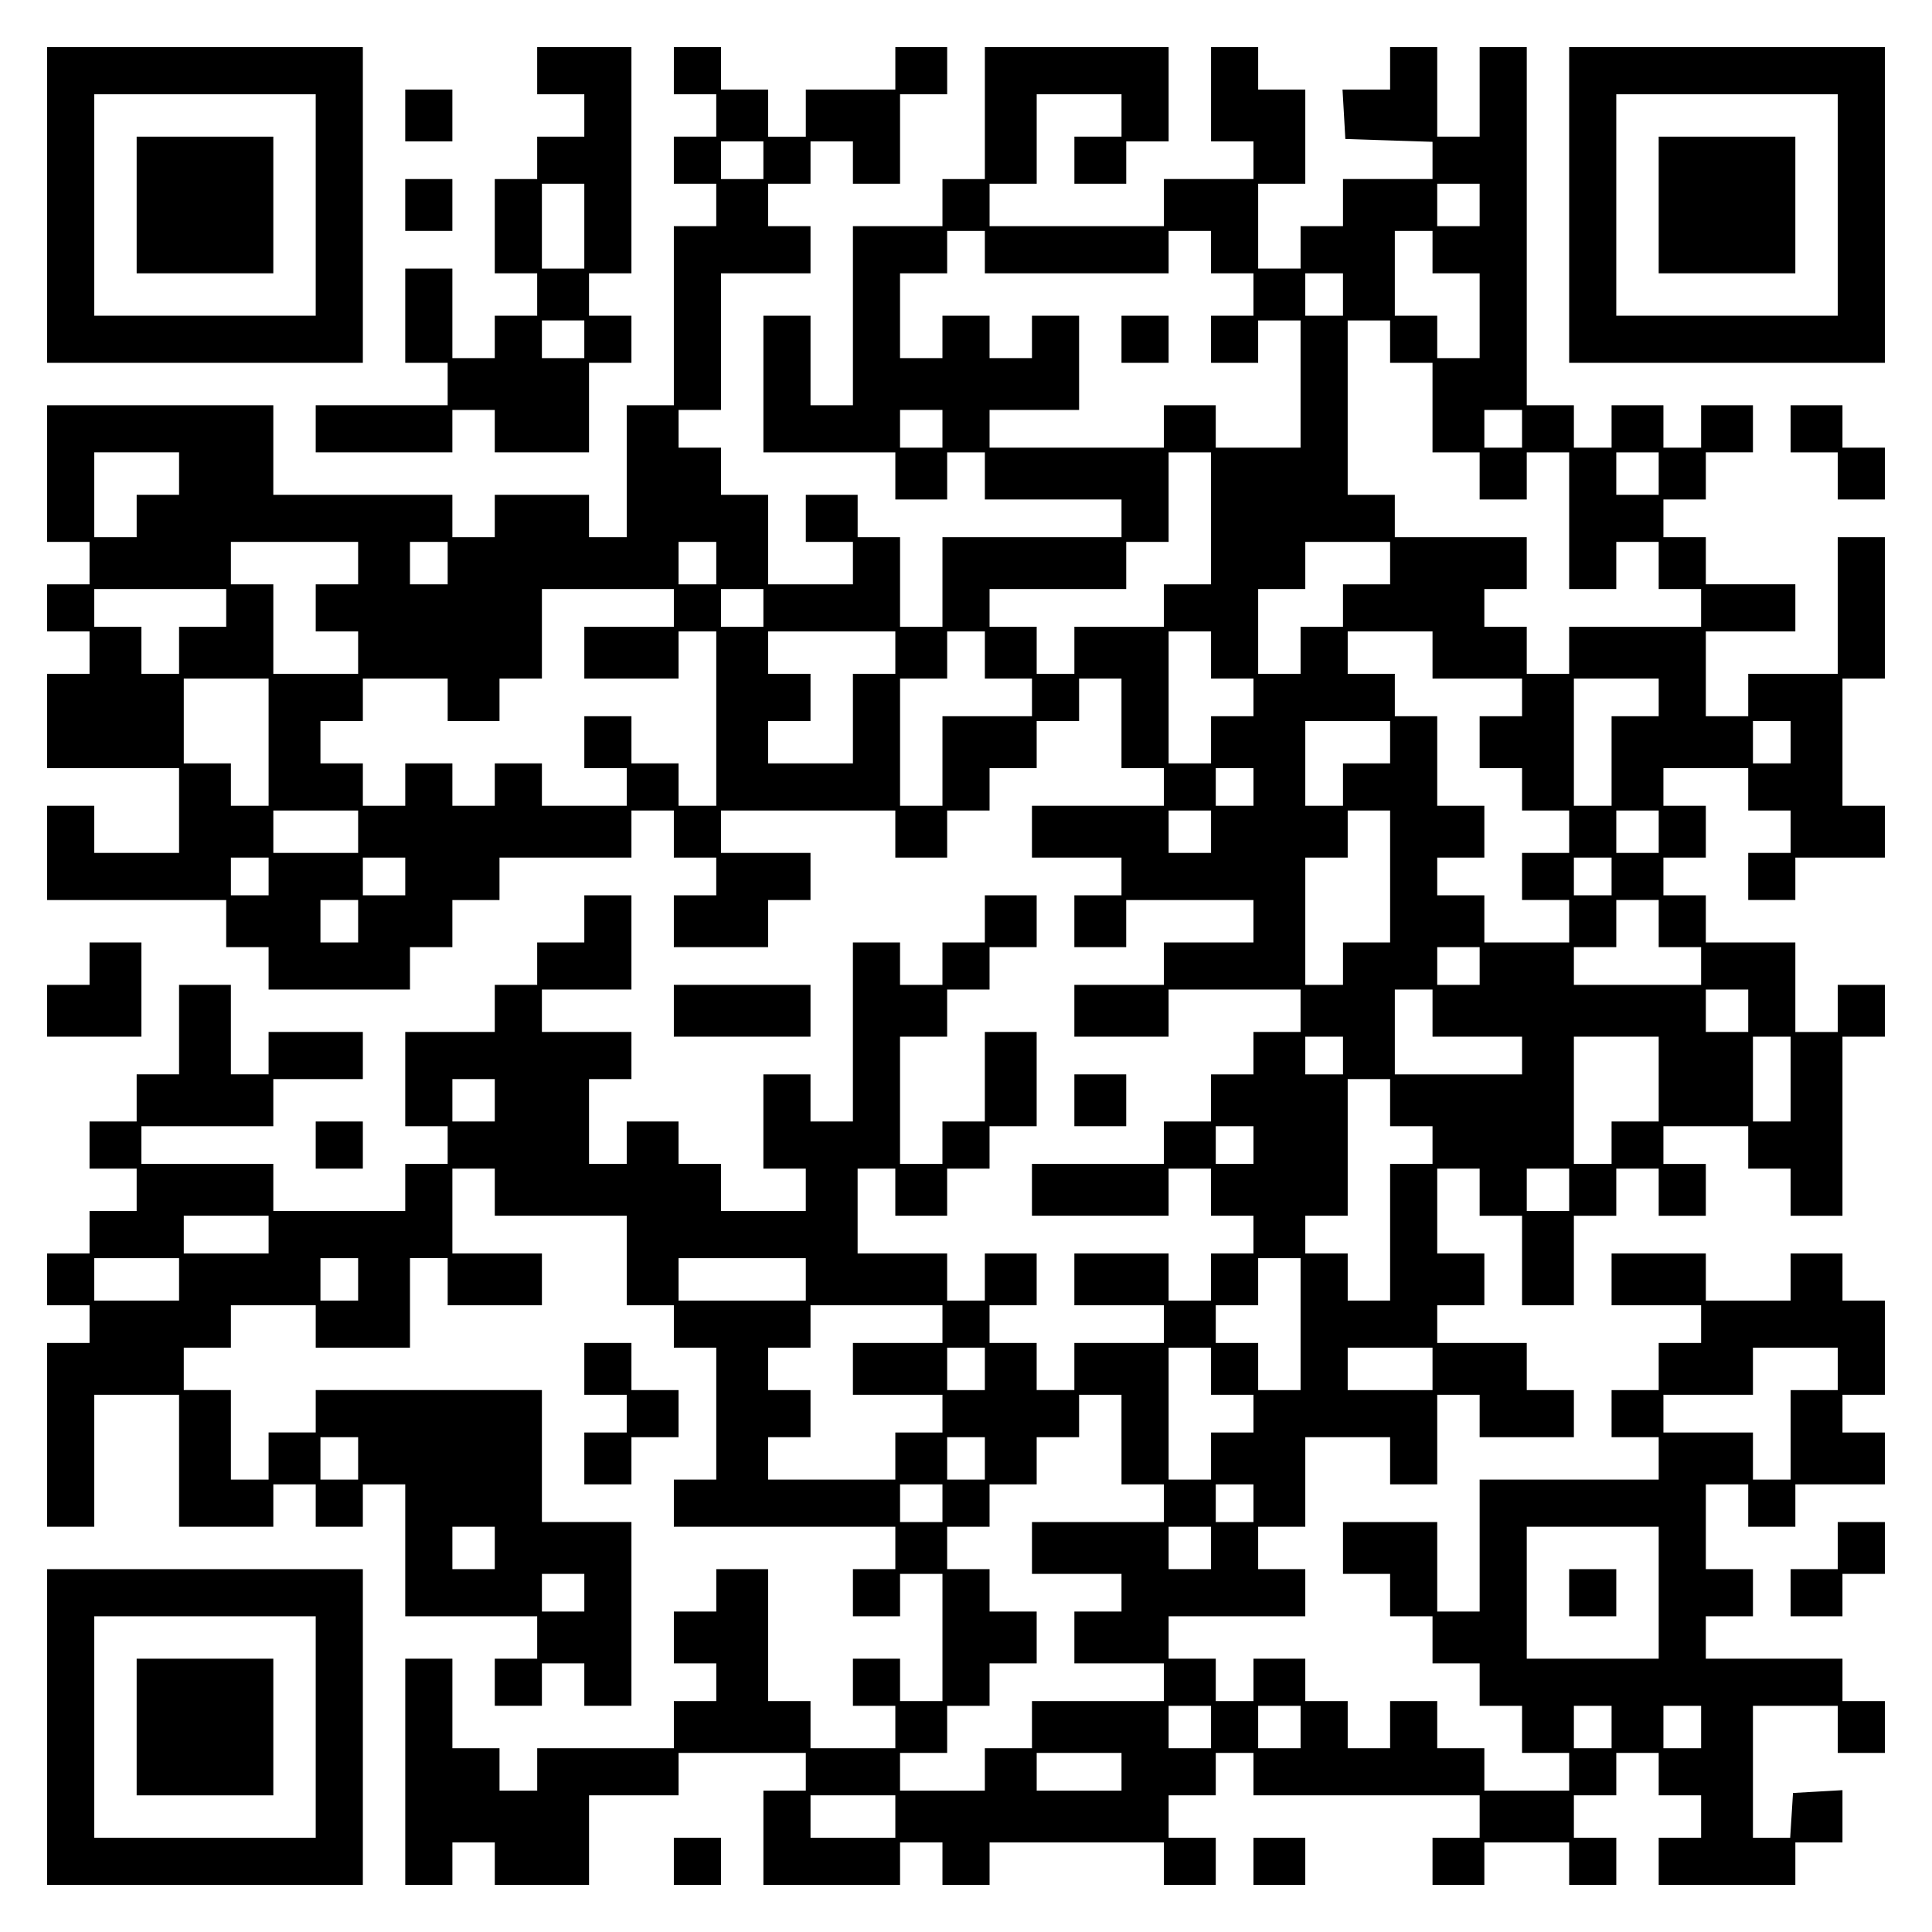
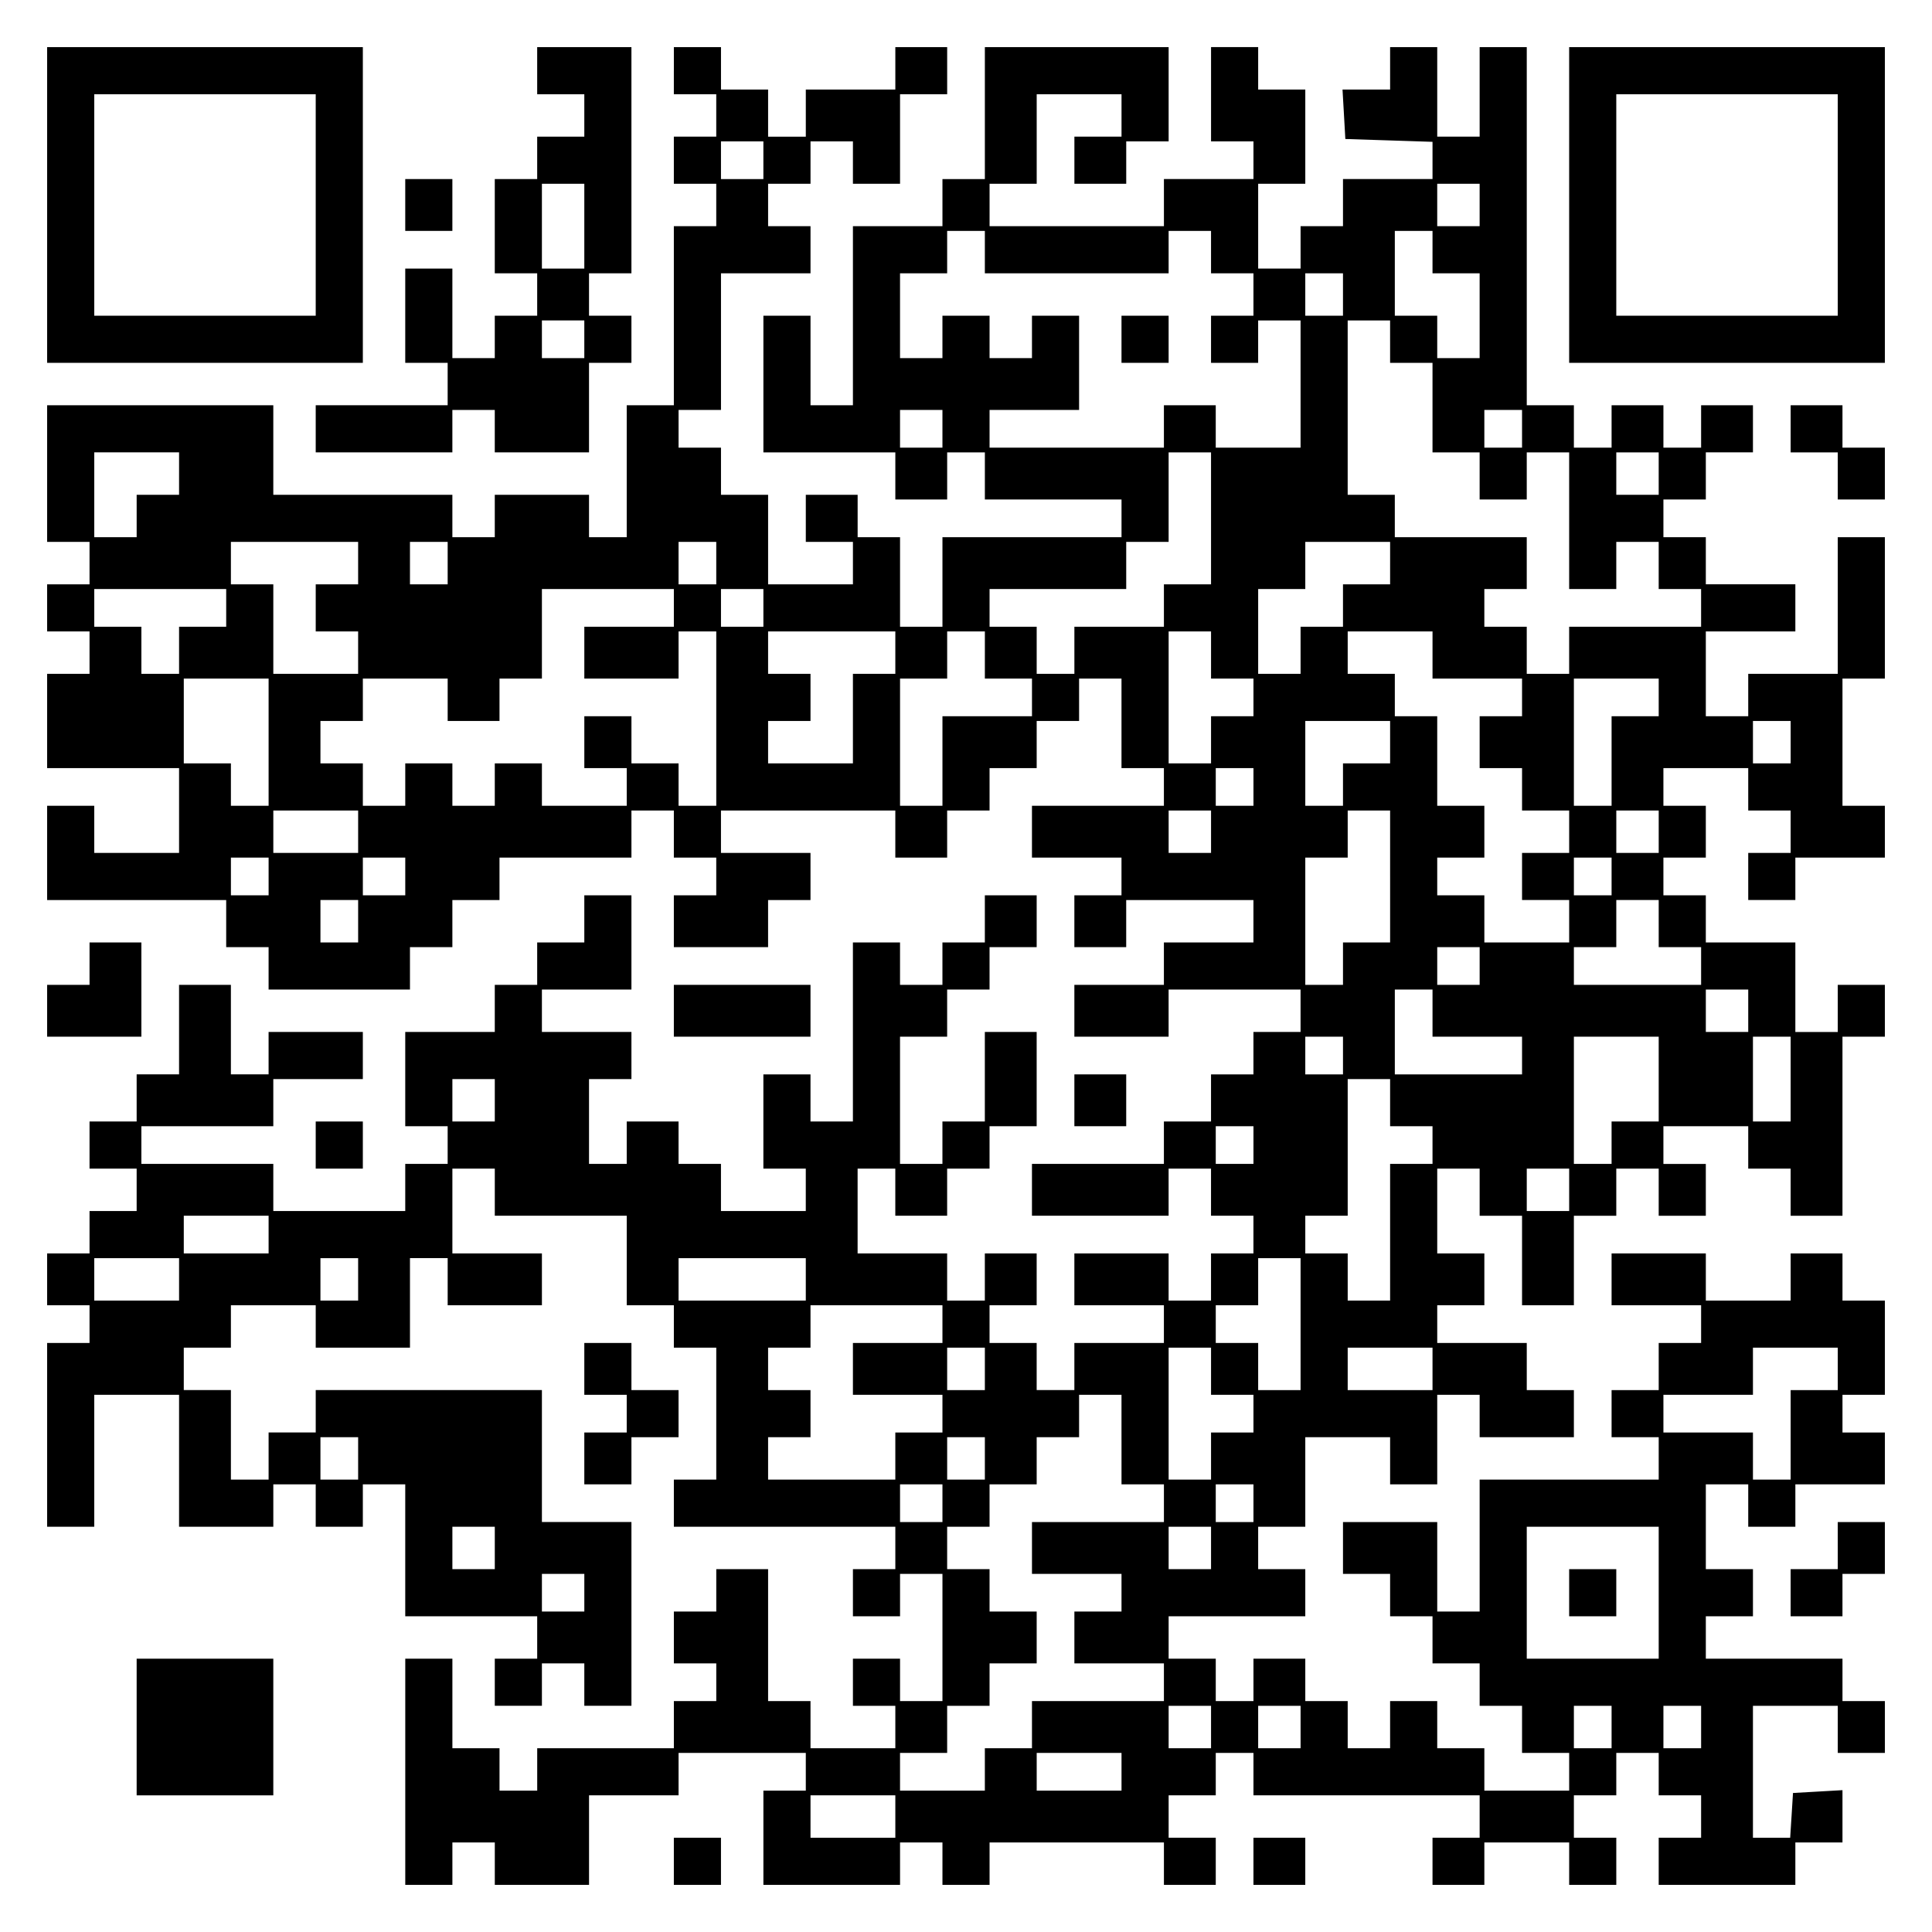
<svg xmlns="http://www.w3.org/2000/svg" version="1.0" width="100mm" height="100mm" viewBox="0 0 410 410" preserveAspectRatio="xMidYMid meet">
  <g transform="translate(0,410) scale(0.1,-0.1)" fill="#000000" stroke="none">
    <path d="M100 3665 l0 -335 335 0 335 0 0 335 0 335 -335 0 -335 0 0 -335z m570 0 l0 -235 -235 0 -235 0 0 235 0 235 235 0 235 0 0 -235z" />
-     <path d="M290 3665 l0 -145 145 0 145 0 0 145 0 145 -145 0 -145 0 0 -145z" />
    <path d="M1140 3950 l0 -50 50 0 50 0 0 -45 0 -45 -50 0 -50 0 0 -45 0 -45 -45 0 -45 0 0 -100 0 -100 45 0 45 0 0 -45 0 -45 -45 0 -45 0 0 -45 0 -45 -45 0 -45 0 0 95 0 95 -50 0 -50 0 0 -100 0 -100 45 0 45 0 0 -45 0 -45 -140 0 -140 0 0 -50 0 -50 145 0 145 0 0 45 0 45 45 0 45 0 0 -45 0 -45 100 0 100 0 0 95 0 95 45 0 45 0 0 50 0 50 -45 0 -45 0 0 45 0 45 45 0 45 0 0 240 0 240 -100 0 -100 0 0 -50z m100 -330 l0 -90 -45 0 -45 0 0 90 0 90 45 0 45 0 0 -90z m0 -240 l0 -40 -45 0 -45 0 0 40 0 40 45 0 45 0 0 -40z" />
    <path d="M1430 3950 l0 -50 45 0 45 0 0 -45 0 -45 -45 0 -45 0 0 -50 0 -50 45 0 45 0 0 -45 0 -45 -45 0 -45 0 0 -190 0 -190 -50 0 -50 0 0 -140 0 -140 -40 0 -40 0 0 45 0 45 -100 0 -100 0 0 -45 0 -45 -45 0 -45 0 0 45 0 45 -190 0 -190 0 0 95 0 95 -240 0 -240 0 0 -145 0 -145 45 0 45 0 0 -45 0 -45 -45 0 -45 0 0 -50 0 -50 45 0 45 0 0 -45 0 -45 -45 0 -45 0 0 -100 0 -100 140 0 140 0 0 -90 0 -90 -90 0 -90 0 0 50 0 50 -50 0 -50 0 0 -100 0 -100 190 0 190 0 0 -50 0 -50 45 0 45 0 0 -45 0 -45 150 0 150 0 0 45 0 45 45 0 45 0 0 50 0 50 50 0 50 0 0 45 0 45 140 0 140 0 0 50 0 50 45 0 45 0 0 -50 0 -50 45 0 45 0 0 -40 0 -40 -45 0 -45 0 0 -55 0 -55 100 0 100 0 0 50 0 50 45 0 45 0 0 50 0 50 -95 0 -95 0 0 45 0 45 185 0 185 0 0 -50 0 -50 55 0 55 0 0 50 0 50 45 0 45 0 0 45 0 45 50 0 50 0 0 50 0 50 45 0 45 0 0 45 0 45 45 0 45 0 0 -95 0 -95 45 0 45 0 0 -40 0 -40 -140 0 -140 0 0 -55 0 -55 95 0 95 0 0 -40 0 -40 -50 0 -50 0 0 -55 0 -55 55 0 55 0 0 50 0 50 135 0 135 0 0 -45 0 -45 -95 0 -95 0 0 -45 0 -45 -95 0 -95 0 0 -55 0 -55 100 0 100 0 0 50 0 50 140 0 140 0 0 -45 0 -45 -50 0 -50 0 0 -45 0 -45 -45 0 -45 0 0 -50 0 -50 -50 0 -50 0 0 -45 0 -45 -140 0 -140 0 0 -55 0 -55 145 0 145 0 0 50 0 50 45 0 45 0 0 -50 0 -50 45 0 45 0 0 -40 0 -40 -45 0 -45 0 0 -50 0 -50 -45 0 -45 0 0 50 0 50 -100 0 -100 0 0 -55 0 -55 95 0 95 0 0 -40 0 -40 -95 0 -95 0 0 -50 0 -50 -40 0 -40 0 0 50 0 50 -50 0 -50 0 0 40 0 40 50 0 50 0 0 55 0 55 -55 0 -55 0 0 -50 0 -50 -40 0 -40 0 0 50 0 50 -95 0 -95 0 0 90 0 90 40 0 40 0 0 -50 0 -50 55 0 55 0 0 50 0 50 45 0 45 0 0 45 0 45 50 0 50 0 0 100 0 100 -55 0 -55 0 0 -95 0 -95 -45 0 -45 0 0 -45 0 -45 -45 0 -45 0 0 135 0 135 50 0 50 0 0 50 0 50 45 0 45 0 0 45 0 45 50 0 50 0 0 55 0 55 -55 0 -55 0 0 -50 0 -50 -45 0 -45 0 0 -45 0 -45 -45 0 -45 0 0 45 0 45 -50 0 -50 0 0 -190 0 -190 -45 0 -45 0 0 50 0 50 -50 0 -50 0 0 -100 0 -100 45 0 45 0 0 -45 0 -45 -90 0 -90 0 0 50 0 50 -45 0 -45 0 0 45 0 45 -55 0 -55 0 0 -45 0 -45 -40 0 -40 0 0 90 0 90 45 0 45 0 0 50 0 50 -95 0 -95 0 0 45 0 45 95 0 95 0 0 100 0 100 -50 0 -50 0 0 -50 0 -50 -50 0 -50 0 0 -45 0 -45 -45 0 -45 0 0 -50 0 -50 -95 0 -95 0 0 -100 0 -100 45 0 45 0 0 -40 0 -40 -45 0 -45 0 0 -50 0 -50 -140 0 -140 0 0 50 0 50 -140 0 -140 0 0 40 0 40 140 0 140 0 0 50 0 50 95 0 95 0 0 50 0 50 -100 0 -100 0 0 -45 0 -45 -40 0 -40 0 0 95 0 95 -55 0 -55 0 0 -95 0 -95 -45 0 -45 0 0 -50 0 -50 -50 0 -50 0 0 -50 0 -50 50 0 50 0 0 -45 0 -45 -50 0 -50 0 0 -45 0 -45 -45 0 -45 0 0 -55 0 -55 45 0 45 0 0 -40 0 -40 -45 0 -45 0 0 -195 0 -195 50 0 50 0 0 140 0 140 90 0 90 0 0 -140 0 -140 100 0 100 0 0 45 0 45 45 0 45 0 0 -45 0 -45 50 0 50 0 0 45 0 45 45 0 45 0 0 -140 0 -140 140 0 140 0 0 -45 0 -45 -45 0 -45 0 0 -50 0 -50 50 0 50 0 0 45 0 45 45 0 45 0 0 -45 0 -45 50 0 50 0 0 195 0 195 -95 0 -95 0 0 140 0 140 -240 0 -240 0 0 -45 0 -45 -50 0 -50 0 0 -50 0 -50 -40 0 -40 0 0 95 0 95 -50 0 -50 0 0 45 0 45 50 0 50 0 0 45 0 45 90 0 90 0 0 -45 0 -45 100 0 100 0 0 95 0 95 40 0 40 0 0 -50 0 -50 100 0 100 0 0 55 0 55 -95 0 -95 0 0 90 0 90 45 0 45 0 0 -50 0 -50 140 0 140 0 0 -95 0 -95 50 0 50 0 0 -45 0 -45 45 0 45 0 0 -140 0 -140 -45 0 -45 0 0 -50 0 -50 235 0 235 0 0 -45 0 -45 -45 0 -45 0 0 -50 0 -50 50 0 50 0 0 45 0 45 45 0 45 0 0 -135 0 -135 -45 0 -45 0 0 45 0 45 -50 0 -50 0 0 -50 0 -50 45 0 45 0 0 -45 0 -45 -90 0 -90 0 0 50 0 50 -45 0 -45 0 0 140 0 140 -55 0 -55 0 0 -45 0 -45 -45 0 -45 0 0 -55 0 -55 45 0 45 0 0 -40 0 -40 -45 0 -45 0 0 -50 0 -50 -145 0 -145 0 0 -45 0 -45 -40 0 -40 0 0 45 0 45 -50 0 -50 0 0 95 0 95 -50 0 -50 0 0 -240 0 -240 50 0 50 0 0 45 0 45 45 0 45 0 0 -45 0 -45 100 0 100 0 0 95 0 95 95 0 95 0 0 45 0 45 135 0 135 0 0 -40 0 -40 -45 0 -45 0 0 -100 0 -100 145 0 145 0 0 45 0 45 45 0 45 0 0 -45 0 -45 50 0 50 0 0 45 0 45 185 0 185 0 0 -45 0 -45 55 0 55 0 0 50 0 50 -50 0 -50 0 0 45 0 45 50 0 50 0 0 45 0 45 40 0 40 0 0 -45 0 -45 240 0 240 0 0 -45 0 -45 -50 0 -50 0 0 -50 0 -50 55 0 55 0 0 45 0 45 90 0 90 0 0 -45 0 -45 50 0 50 0 0 50 0 50 -45 0 -45 0 0 45 0 45 45 0 45 0 0 45 0 45 45 0 45 0 0 -45 0 -45 45 0 45 0 0 -45 0 -45 -45 0 -45 0 0 -50 0 -50 145 0 145 0 0 45 0 45 50 0 50 0 0 56 0 55 -52 -3 -53 -3 -3 -48 -3 -47 -40 0 -39 0 0 140 0 140 90 0 90 0 0 -50 0 -50 50 0 50 0 0 55 0 55 -45 0 -45 0 0 45 0 45 -145 0 -145 0 0 45 0 45 50 0 50 0 0 50 0 50 -50 0 -50 0 0 90 0 90 45 0 45 0 0 -45 0 -45 50 0 50 0 0 45 0 45 95 0 95 0 0 55 0 55 -45 0 -45 0 0 40 0 40 45 0 45 0 0 100 0 100 -45 0 -45 0 0 50 0 50 -55 0 -55 0 0 -50 0 -50 -90 0 -90 0 0 50 0 50 -100 0 -100 0 0 -55 0 -55 95 0 95 0 0 -40 0 -40 -45 0 -45 0 0 -50 0 -50 -50 0 -50 0 0 -50 0 -50 50 0 50 0 0 -45 0 -45 -190 0 -190 0 0 -140 0 -140 -45 0 -45 0 0 95 0 95 -100 0 -100 0 0 -55 0 -55 50 0 50 0 0 -45 0 -45 45 0 45 0 0 -50 0 -50 50 0 50 0 0 -45 0 -45 45 0 45 0 0 -50 0 -50 50 0 50 0 0 -40 0 -40 -90 0 -90 0 0 45 0 45 -50 0 -50 0 0 50 0 50 -50 0 -50 0 0 -50 0 -50 -45 0 -45 0 0 50 0 50 -45 0 -45 0 0 45 0 45 -55 0 -55 0 0 -45 0 -45 -40 0 -40 0 0 45 0 45 -50 0 -50 0 0 45 0 45 145 0 145 0 0 50 0 50 -50 0 -50 0 0 45 0 45 50 0 50 0 0 95 0 95 90 0 90 0 0 -50 0 -50 50 0 50 0 0 95 0 95 45 0 45 0 0 -45 0 -45 100 0 100 0 0 50 0 50 -50 0 -50 0 0 50 0 50 -95 0 -95 0 0 40 0 40 50 0 50 0 0 55 0 55 -50 0 -50 0 0 90 0 90 45 0 45 0 0 -50 0 -50 45 0 45 0 0 -95 0 -95 55 0 55 0 0 95 0 95 45 0 45 0 0 50 0 50 45 0 45 0 0 -50 0 -50 50 0 50 0 0 55 0 55 -45 0 -45 0 0 40 0 40 90 0 90 0 0 -45 0 -45 45 0 45 0 0 -50 0 -50 55 0 55 0 0 190 0 190 45 0 45 0 0 55 0 55 -50 0 -50 0 0 -50 0 -50 -45 0 -45 0 0 95 0 95 -95 0 -95 0 0 50 0 50 -45 0 -45 0 0 40 0 40 45 0 45 0 0 55 0 55 -45 0 -45 0 0 40 0 40 90 0 90 0 0 -45 0 -45 45 0 45 0 0 -45 0 -45 -45 0 -45 0 0 -50 0 -50 50 0 50 0 0 45 0 45 95 0 95 0 0 55 0 55 -45 0 -45 0 0 135 0 135 45 0 45 0 0 150 0 150 -50 0 -50 0 0 -145 0 -145 -95 0 -95 0 0 -45 0 -45 -45 0 -45 0 0 90 0 90 95 0 95 0 0 50 0 50 -95 0 -95 0 0 50 0 50 -45 0 -45 0 0 40 0 40 45 0 45 0 0 50 0 50 50 0 50 0 0 50 0 50 -55 0 -55 0 0 -45 0 -45 -40 0 -40 0 0 45 0 45 -55 0 -55 0 0 -45 0 -45 -40 0 -40 0 0 45 0 45 -50 0 -50 0 0 380 0 380 -50 0 -50 0 0 -95 0 -95 -45 0 -45 0 0 95 0 95 -50 0 -50 0 0 -45 0 -45 -51 0 -50 0 3 -52 3 -53 93 -3 92 -3 0 -39 0 -40 -95 0 -95 0 0 -50 0 -50 -45 0 -45 0 0 -45 0 -45 -45 0 -45 0 0 90 0 90 50 0 50 0 0 100 0 100 -50 0 -50 0 0 45 0 45 -50 0 -50 0 0 -100 0 -100 45 0 45 0 0 -40 0 -40 -95 0 -95 0 0 -50 0 -50 -185 0 -185 0 0 45 0 45 50 0 50 0 0 95 0 95 90 0 90 0 0 -45 0 -45 -50 0 -50 0 0 -50 0 -50 55 0 55 0 0 45 0 45 45 0 45 0 0 100 0 100 -195 0 -195 0 0 -140 0 -140 -45 0 -45 0 0 -50 0 -50 -95 0 -95 0 0 -190 0 -190 -45 0 -45 0 0 95 0 95 -50 0 -50 0 0 -145 0 -145 140 0 140 0 0 -50 0 -50 55 0 55 0 0 50 0 50 40 0 40 0 0 -50 0 -50 145 0 145 0 0 -40 0 -40 -190 0 -190 0 0 -95 0 -95 -45 0 -45 0 0 95 0 95 -45 0 -45 0 0 45 0 45 -55 0 -55 0 0 -50 0 -50 50 0 50 0 0 -45 0 -45 -90 0 -90 0 0 95 0 95 -50 0 -50 0 0 50 0 50 -45 0 -45 0 0 40 0 40 45 0 45 0 0 145 0 145 95 0 95 0 0 50 0 50 -45 0 -45 0 0 45 0 45 45 0 45 0 0 45 0 45 45 0 45 0 0 -45 0 -45 50 0 50 0 0 95 0 95 50 0 50 0 0 50 0 50 -55 0 -55 0 0 -45 0 -45 -95 0 -95 0 0 -50 0 -50 -40 0 -40 0 0 50 0 50 -50 0 -50 0 0 45 0 45 -50 0 -50 0 0 -50z m190 -190 l0 -40 -45 0 -45 0 0 40 0 40 45 0 45 0 0 -40z m1520 -95 l0 -45 -45 0 -45 0 0 45 0 45 45 0 45 0 0 -45z m-1050 -100 l0 -45 195 0 195 0 0 45 0 45 45 0 45 0 0 -45 0 -45 45 0 45 0 0 -45 0 -45 -45 0 -45 0 0 -50 0 -50 50 0 50 0 0 45 0 45 45 0 45 0 0 -135 0 -135 -90 0 -90 0 0 45 0 45 -55 0 -55 0 0 -45 0 -45 -185 0 -185 0 0 40 0 40 95 0 95 0 0 100 0 100 -50 0 -50 0 0 -45 0 -45 -45 0 -45 0 0 45 0 45 -50 0 -50 0 0 -45 0 -45 -45 0 -45 0 0 90 0 90 50 0 50 0 0 45 0 45 40 0 40 0 0 -45z m950 0 l0 -45 50 0 50 0 0 -90 0 -90 -45 0 -45 0 0 45 0 45 -45 0 -45 0 0 90 0 90 40 0 40 0 0 -45z m-190 -90 l0 -45 -40 0 -40 0 0 45 0 45 40 0 40 0 0 -45z m100 -100 l0 -45 45 0 45 0 0 -95 0 -95 50 0 50 0 0 -50 0 -50 50 0 50 0 0 50 0 50 45 0 45 0 0 -145 0 -145 50 0 50 0 0 50 0 50 45 0 45 0 0 -50 0 -50 45 0 45 0 0 -40 0 -40 -140 0 -140 0 0 -50 0 -50 -45 0 -45 0 0 50 0 50 -45 0 -45 0 0 40 0 40 45 0 45 0 0 55 0 55 -140 0 -140 0 0 45 0 45 -50 0 -50 0 0 185 0 185 45 0 45 0 0 -45z m-950 -185 l0 -40 -45 0 -45 0 0 40 0 40 45 0 45 0 0 -40z m1230 0 l0 -40 -40 0 -40 0 0 40 0 40 40 0 40 0 0 -40z m-2850 -95 l0 -45 -45 0 -45 0 0 -45 0 -45 -45 0 -45 0 0 90 0 90 90 0 90 0 0 -45z m2190 -95 l0 -140 -50 0 -50 0 0 -45 0 -45 -95 0 -95 0 0 -50 0 -50 -40 0 -40 0 0 50 0 50 -50 0 -50 0 0 40 0 40 145 0 145 0 0 50 0 50 45 0 45 0 0 95 0 95 45 0 45 0 0 -140z m950 95 l0 -45 -45 0 -45 0 0 45 0 45 45 0 45 0 0 -45z m-2760 -190 l0 -45 -45 0 -45 0 0 -50 0 -50 45 0 45 0 0 -45 0 -45 -90 0 -90 0 0 95 0 95 -45 0 -45 0 0 45 0 45 135 0 135 0 0 -45z m190 0 l0 -45 -40 0 -40 0 0 45 0 45 40 0 40 0 0 -45z m570 0 l0 -45 -40 0 -40 0 0 45 0 45 40 0 40 0 0 -45z m1430 0 l0 -45 -50 0 -50 0 0 -45 0 -45 -45 0 -45 0 0 -50 0 -50 -45 0 -45 0 0 90 0 90 50 0 50 0 0 50 0 50 90 0 90 0 0 -45z m-2470 -95 l0 -40 -50 0 -50 0 0 -50 0 -50 -40 0 -40 0 0 50 0 50 -50 0 -50 0 0 40 0 40 140 0 140 0 0 -40z m950 0 l0 -40 -95 0 -95 0 0 -55 0 -55 100 0 100 0 0 50 0 50 40 0 40 0 0 -185 0 -185 -40 0 -40 0 0 45 0 45 -50 0 -50 0 0 50 0 50 -50 0 -50 0 0 -55 0 -55 45 0 45 0 0 -40 0 -40 -90 0 -90 0 0 45 0 45 -50 0 -50 0 0 -45 0 -45 -45 0 -45 0 0 45 0 45 -50 0 -50 0 0 -45 0 -45 -45 0 -45 0 0 45 0 45 -45 0 -45 0 0 45 0 45 45 0 45 0 0 45 0 45 90 0 90 0 0 -45 0 -45 55 0 55 0 0 45 0 45 45 0 45 0 0 95 0 95 140 0 140 0 0 -40z m190 0 l0 -40 -45 0 -45 0 0 40 0 40 45 0 45 0 0 -40z m280 -95 l0 -45 -45 0 -45 0 0 -95 0 -95 -90 0 -90 0 0 45 0 45 45 0 45 0 0 50 0 50 -45 0 -45 0 0 45 0 45 135 0 135 0 0 -45z m190 -5 l0 -50 50 0 50 0 0 -40 0 -40 -95 0 -95 0 0 -95 0 -95 -45 0 -45 0 0 135 0 135 50 0 50 0 0 50 0 50 40 0 40 0 0 -50z m480 0 l0 -50 45 0 45 0 0 -40 0 -40 -45 0 -45 0 0 -50 0 -50 -45 0 -45 0 0 140 0 140 45 0 45 0 0 -50z m470 0 l0 -50 95 0 95 0 0 -40 0 -40 -45 0 -45 0 0 -55 0 -55 45 0 45 0 0 -45 0 -45 50 0 50 0 0 -45 0 -45 -50 0 -50 0 0 -50 0 -50 50 0 50 0 0 -45 0 -45 -90 0 -90 0 0 50 0 50 -50 0 -50 0 0 40 0 40 50 0 50 0 0 55 0 55 -50 0 -50 0 0 95 0 95 -45 0 -45 0 0 45 0 45 -50 0 -50 0 0 45 0 45 90 0 90 0 0 -50z m-2470 -185 l0 -135 -40 0 -40 0 0 45 0 45 -50 0 -50 0 0 90 0 90 90 0 90 0 0 -135z m2950 95 l0 -40 -50 0 -50 0 0 -95 0 -95 -40 0 -40 0 0 135 0 135 90 0 90 0 0 -40z m-570 -95 l0 -45 -50 0 -50 0 0 -45 0 -45 -40 0 -40 0 0 90 0 90 90 0 90 0 0 -45z m850 0 l0 -45 -40 0 -40 0 0 45 0 45 40 0 40 0 0 -45z m-1140 -95 l0 -40 -40 0 -40 0 0 40 0 40 40 0 40 0 0 -40z m-1900 -95 l0 -45 -90 0 -90 0 0 45 0 45 90 0 90 0 0 -45z m1810 0 l0 -45 -45 0 -45 0 0 45 0 45 45 0 45 0 0 -45z m380 -95 l0 -140 -50 0 -50 0 0 -45 0 -45 -40 0 -40 0 0 135 0 135 45 0 45 0 0 50 0 50 45 0 45 0 0 -140z m570 95 l0 -45 -45 0 -45 0 0 45 0 45 45 0 45 0 0 -45z m-2950 -95 l0 -40 -40 0 -40 0 0 40 0 40 40 0 40 0 0 -40z m290 0 l0 -40 -45 0 -45 0 0 40 0 40 45 0 45 0 0 -40z m2560 0 l0 -40 -40 0 -40 0 0 40 0 40 40 0 40 0 0 -40z m-2660 -95 l0 -45 -40 0 -40 0 0 45 0 45 40 0 40 0 0 -45z m2760 -5 l0 -50 45 0 45 0 0 -40 0 -40 -135 0 -135 0 0 40 0 40 45 0 45 0 0 50 0 50 45 0 45 0 0 -50z m-380 -90 l0 -40 -45 0 -45 0 0 40 0 40 45 0 45 0 0 -40z m-100 -100 l0 -50 95 0 95 0 0 -40 0 -40 -135 0 -135 0 0 90 0 90 40 0 40 0 0 -50z m670 5 l0 -45 -45 0 -45 0 0 45 0 45 45 0 45 0 0 -45z m-860 -95 l0 -40 -40 0 -40 0 0 40 0 40 40 0 40 0 0 -40z m670 -50 l0 -90 -50 0 -50 0 0 -45 0 -45 -40 0 -40 0 0 135 0 135 90 0 90 0 0 -90z m280 0 l0 -90 -40 0 -40 0 0 90 0 90 40 0 40 0 0 -90z m-2750 -45 l0 -45 -45 0 -45 0 0 45 0 45 45 0 45 0 0 -45z m1900 -5 l0 -50 45 0 45 0 0 -40 0 -40 -45 0 -45 0 0 -145 0 -145 -45 0 -45 0 0 50 0 50 -45 0 -45 0 0 40 0 40 45 0 45 0 0 145 0 145 45 0 45 0 0 -50z m-290 -90 l0 -40 -40 0 -40 0 0 40 0 40 40 0 40 0 0 -40z m670 -95 l0 -45 -45 0 -45 0 0 45 0 45 45 0 45 0 0 -45z m-2760 -95 l0 -40 -90 0 -90 0 0 40 0 40 90 0 90 0 0 -40z m-190 -95 l0 -45 -90 0 -90 0 0 45 0 45 90 0 90 0 0 -45z m380 0 l0 -45 -40 0 -40 0 0 45 0 45 40 0 40 0 0 -45z m950 0 l0 -45 -135 0 -135 0 0 45 0 45 135 0 135 0 0 -45z m1050 -95 l0 -140 -45 0 -45 0 0 50 0 50 -45 0 -45 0 0 40 0 40 45 0 45 0 0 50 0 50 45 0 45 0 0 -140z m-760 0 l0 -40 -95 0 -95 0 0 -55 0 -55 95 0 95 0 0 -40 0 -40 -50 0 -50 0 0 -50 0 -50 -135 0 -135 0 0 45 0 45 45 0 45 0 0 50 0 50 -45 0 -45 0 0 45 0 45 45 0 45 0 0 45 0 45 140 0 140 0 0 -40z m90 -95 l0 -45 -40 0 -40 0 0 45 0 45 40 0 40 0 0 -45z m480 -5 l0 -50 45 0 45 0 0 -40 0 -40 -45 0 -45 0 0 -50 0 -50 -45 0 -45 0 0 140 0 140 45 0 45 0 0 -50z m470 5 l0 -45 -90 0 -90 0 0 45 0 45 90 0 90 0 0 -45z m860 0 l0 -45 -50 0 -50 0 0 -95 0 -95 -40 0 -40 0 0 50 0 50 -95 0 -95 0 0 40 0 40 95 0 95 0 0 50 0 50 90 0 90 0 0 -45z m-1520 -150 l0 -95 45 0 45 0 0 -40 0 -40 -140 0 -140 0 0 -55 0 -55 95 0 95 0 0 -40 0 -40 -50 0 -50 0 0 -55 0 -55 95 0 95 0 0 -40 0 -40 -140 0 -140 0 0 -50 0 -50 -50 0 -50 0 0 -45 0 -45 -90 0 -90 0 0 40 0 40 50 0 50 0 0 50 0 50 45 0 45 0 0 45 0 45 50 0 50 0 0 55 0 55 -50 0 -50 0 0 45 0 45 -45 0 -45 0 0 45 0 45 45 0 45 0 0 45 0 45 50 0 50 0 0 50 0 50 45 0 45 0 0 45 0 45 45 0 45 0 0 -95z m-1620 -40 l0 -45 -40 0 -40 0 0 45 0 45 40 0 40 0 0 -45z m1330 0 l0 -45 -40 0 -40 0 0 45 0 45 40 0 40 0 0 -45z m-90 -95 l0 -40 -45 0 -45 0 0 40 0 40 45 0 45 0 0 -40z m660 0 l0 -40 -40 0 -40 0 0 40 0 40 40 0 40 0 0 -40z m-1610 -95 l0 -45 -45 0 -45 0 0 45 0 45 45 0 45 0 0 -45z m1520 0 l0 -45 -45 0 -45 0 0 45 0 45 45 0 45 0 0 -45z m950 -95 l0 -140 -140 0 -140 0 0 140 0 140 140 0 140 0 0 -140z m-2280 0 l0 -40 -45 0 -45 0 0 40 0 40 45 0 45 0 0 -40z m1330 -285 l0 -45 -45 0 -45 0 0 45 0 45 45 0 45 0 0 -45z m190 0 l0 -45 -45 0 -45 0 0 45 0 45 45 0 45 0 0 -45z m660 0 l0 -45 -40 0 -40 0 0 45 0 45 40 0 40 0 0 -45z m190 0 l0 -45 -40 0 -40 0 0 45 0 45 40 0 40 0 0 -45z m-1230 -95 l0 -40 -90 0 -90 0 0 40 0 40 90 0 90 0 0 -40z m-480 -95 l0 -45 -90 0 -90 0 0 45 0 45 90 0 90 0 0 -45z" />
    <path d="M2380 3380 l0 -50 50 0 50 0 0 50 0 50 -50 0 -50 0 0 -50z" />
    <path d="M3330 720 l0 -50 50 0 50 0 0 50 0 50 -50 0 -50 0 0 -50z" />
    <path d="M3330 3665 l0 -335 335 0 335 0 0 335 0 335 -335 0 -335 0 0 -335z m570 0 l0 -235 -235 0 -235 0 0 235 0 235 235 0 235 0 0 -235z" />
-     <path d="M3520 3665 l0 -145 145 0 145 0 0 145 0 145 -145 0 -145 0 0 -145z" />
-     <path d="M860 3855 l0 -55 50 0 50 0 0 55 0 55 -50 0 -50 0 0 -55z" />
    <path d="M860 3665 l0 -55 50 0 50 0 0 55 0 55 -50 0 -50 0 0 -55z" />
    <path d="M3800 3190 l0 -50 50 0 50 0 0 -50 0 -50 50 0 50 0 0 55 0 55 -45 0 -45 0 0 45 0 45 -55 0 -55 0 0 -50z" />
    <path d="M190 2055 l0 -45 -45 0 -45 0 0 -55 0 -55 100 0 100 0 0 100 0 100 -55 0 -55 0 0 -45z" />
    <path d="M1430 1955 l0 -55 145 0 145 0 0 55 0 55 -145 0 -145 0 0 -55z" />
    <path d="M2280 1765 l0 -55 55 0 55 0 0 55 0 55 -55 0 -55 0 0 -55z" />
    <path d="M670 1670 l0 -50 50 0 50 0 0 50 0 50 -50 0 -50 0 0 -50z" />
    <path d="M1240 1195 l0 -55 45 0 45 0 0 -40 0 -40 -45 0 -45 0 0 -55 0 -55 50 0 50 0 0 50 0 50 50 0 50 0 0 50 0 50 -50 0 -50 0 0 50 0 50 -50 0 -50 0 0 -55z" />
    <path d="M3900 820 l0 -50 -50 0 -50 0 0 -50 0 -50 55 0 55 0 0 45 0 45 45 0 45 0 0 55 0 55 -50 0 -50 0 0 -50z" />
-     <path d="M100 435 l0 -335 335 0 335 0 0 335 0 335 -335 0 -335 0 0 -335z m570 0 l0 -235 -235 0 -235 0 0 235 0 235 235 0 235 0 0 -235z" />
    <path d="M290 435 l0 -145 145 0 145 0 0 145 0 145 -145 0 -145 0 0 -145z" />
    <path d="M1430 150 l0 -50 50 0 50 0 0 50 0 50 -50 0 -50 0 0 -50z" />
    <path d="M2660 150 l0 -50 55 0 55 0 0 50 0 50 -55 0 -55 0 0 -50z" />
  </g>
</svg>